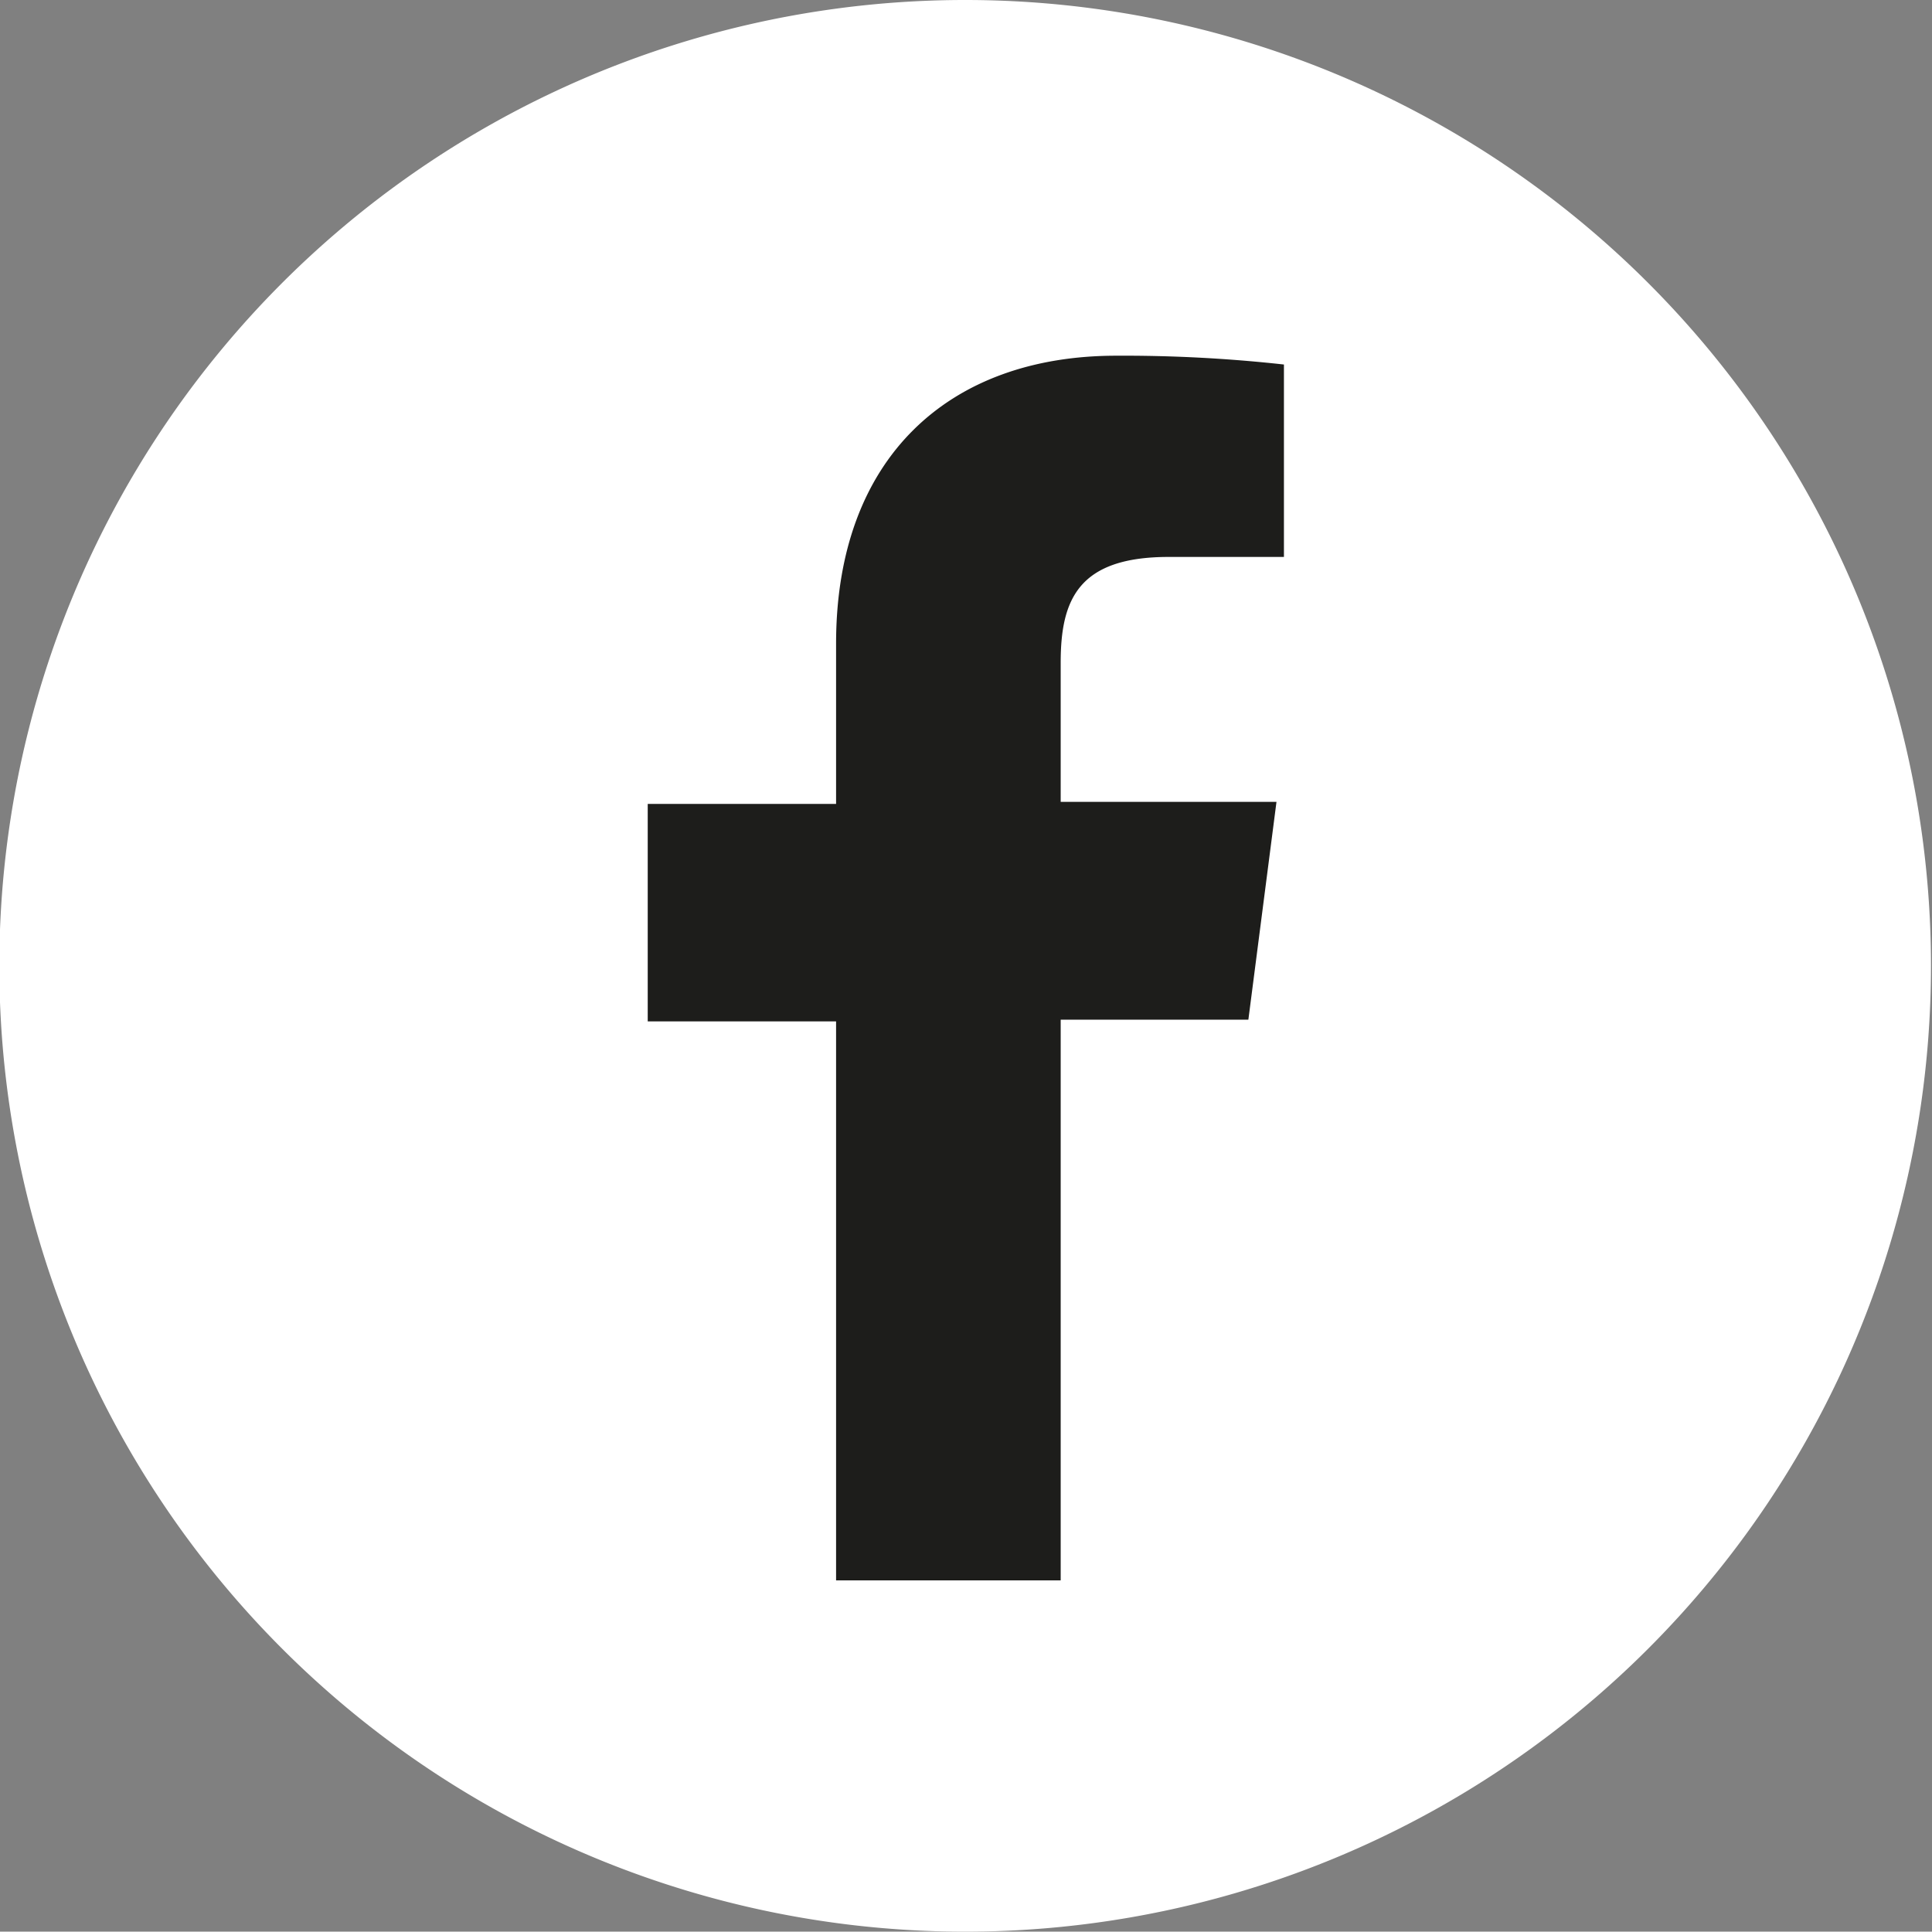
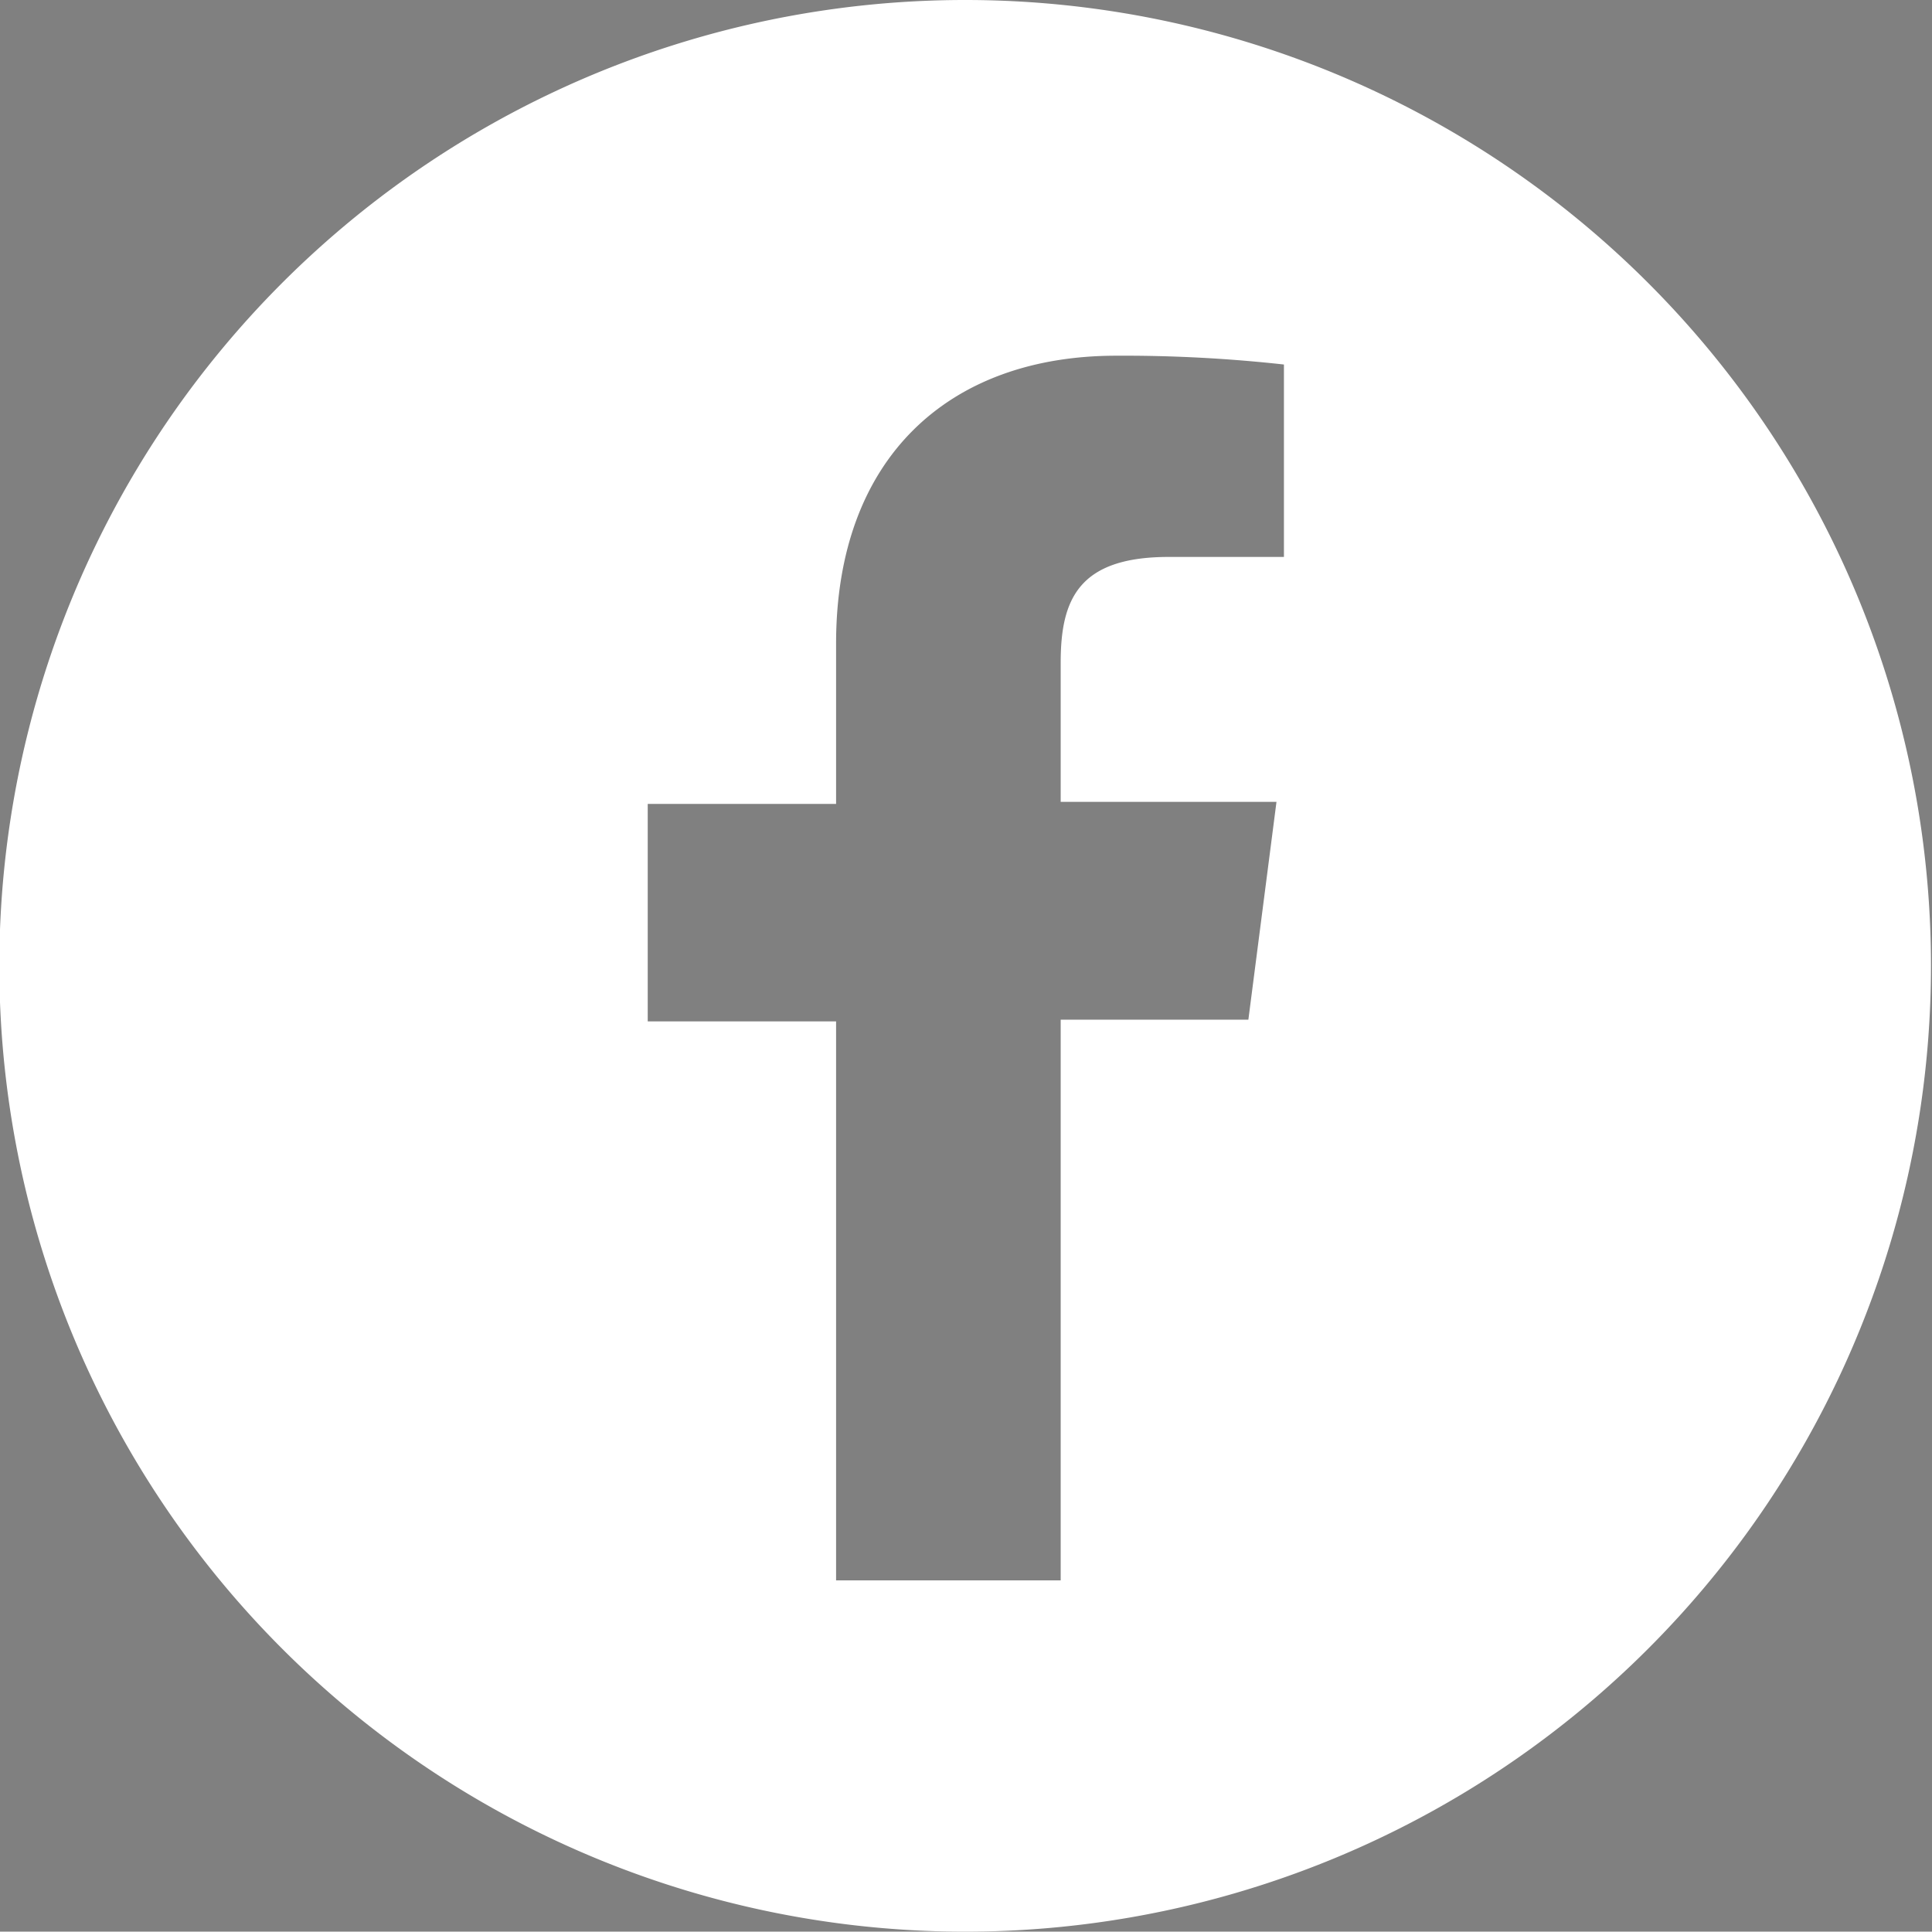
<svg xmlns="http://www.w3.org/2000/svg" viewBox="0 0 57.03 57.02">
  <rect x="0" y="0" width="57.03" height="57.02" fill="#808080" stroke="none" />
  <defs>
    <style>.cls-1{fill:#1d1d1b;}.cls-2{fill:#fff;}</style>
  </defs>
  <title>2facebook_icon</title>
  <g id="textura">
-     <circle class="cls-1" cx="28.51" cy="28.51" r="24.04" />
    <path class="cls-2" d="M28.52,0A28.51,28.51,0,1,0,57,28.51,28.51,28.51,0,0,0,28.52,0M37.9,16.44H34.5c-2.67,0-3.19,1.26-3.19,3.12v4.11h6.37l-.83,6.43H31.31V46.65H24.68V30.15H19.12V23.73h5.56V19c0-5.51,3.35-8.5,8.27-8.5a43.08,43.08,0,0,1,4.95.26v5.7" />
  </g>
</svg>